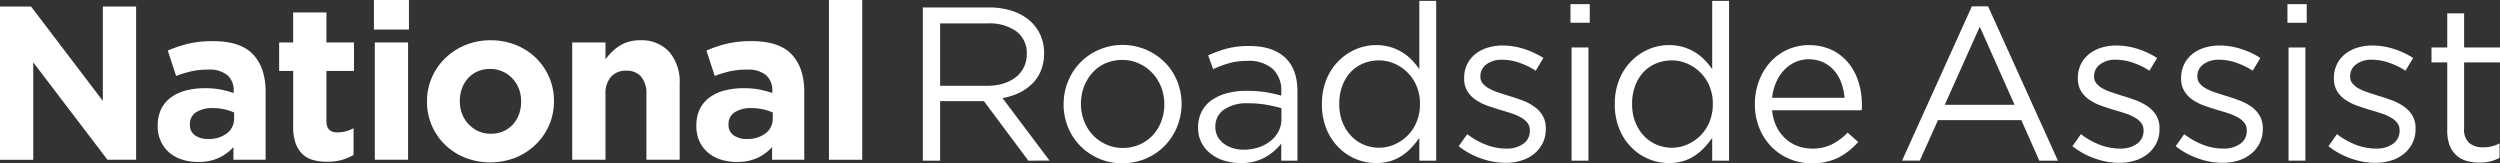
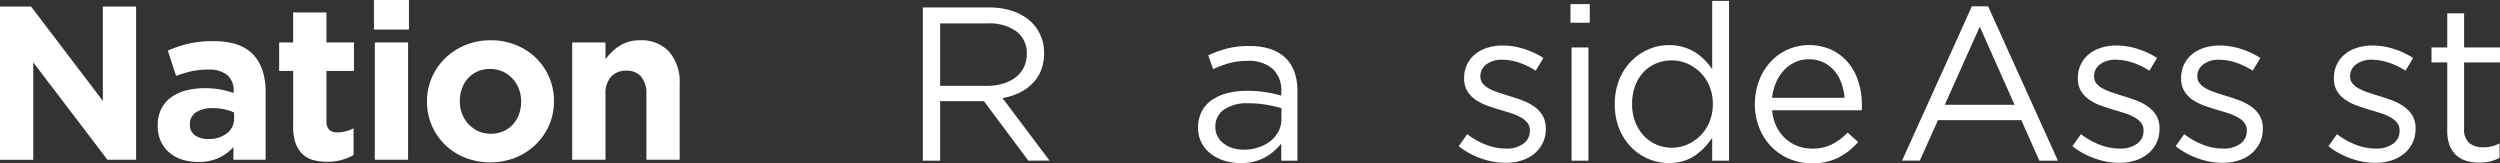
<svg xmlns="http://www.w3.org/2000/svg" width="599.149" height="39.126" viewBox="0 0 599.149 39.126">
  <rect x="0" y="0" width="599.149" height="39.126" fill="#333333" stroke="none" />
  <g id="Group_15" data-name="Group 15" transform="translate(-25.937 -24.646)">
    <g id="Group_7" data-name="Group 7" transform="translate(25.937 24.646)">
      <path id="Path_23" data-name="Path 23" d="M51.69,62.537,33.909,39.2v23.34H25.937V25.822h7.448l17.2,22.607V25.822h7.972V62.537Z" transform="translate(-25.937 -24.249)" fill="#fff" />
      <path id="Path_24" data-name="Path 24" d="M72.35,60.446V57.405A11.058,11.058,0,0,1,68.837,60a11.561,11.561,0,0,1-4.983.971,12.5,12.5,0,0,1-3.751-.551,8.839,8.839,0,0,1-3.068-1.652,7.888,7.888,0,0,1-2.072-2.7,8.53,8.53,0,0,1-.761-3.7v-.1a8.807,8.807,0,0,1,.84-3.985,7.648,7.648,0,0,1,2.334-2.78,10.5,10.5,0,0,1,3.567-1.653,17.884,17.884,0,0,1,4.59-.55,19.526,19.526,0,0,1,3.75.316,23.629,23.629,0,0,1,3.121.837v-.471a4.781,4.781,0,0,0-1.522-3.829,6.743,6.743,0,0,0-4.511-1.312,18.738,18.738,0,0,0-4.064.393,27.39,27.39,0,0,0-3.7,1.129l-1.994-6.085a31.421,31.421,0,0,1,4.825-1.626,25.479,25.479,0,0,1,6.085-.629q6.556,0,9.546,3.2t2.989,8.916V60.446Zm.158-11.328a12.278,12.278,0,0,0-2.334-.762,12.633,12.633,0,0,0-2.754-.288,7.124,7.124,0,0,0-4.04,1,3.269,3.269,0,0,0-1.467,2.885v.106a2.946,2.946,0,0,0,1.2,2.517,5.163,5.163,0,0,0,3.148.892A7.046,7.046,0,0,0,70.8,54.1a4.349,4.349,0,0,0,1.705-3.567Z" transform="translate(-16.401 -22.158)" fill="#fff" />
      <path id="Path_25" data-name="Path 25" d="M91.015,62.207a12.545,12.545,0,0,1-3.515.445,13.09,13.09,0,0,1-3.33-.393,5.934,5.934,0,0,1-2.57-1.39,6.682,6.682,0,0,1-1.678-2.6,11.652,11.652,0,0,1-.6-4.067V40.886H75.961V34.067h3.357V26.881h7.973v7.186H93.9v6.819H87.291V52.9q0,2.726,2.569,2.727a8.125,8.125,0,0,0,3.935-1v6.4A12.382,12.382,0,0,1,91.015,62.207Z" transform="translate(-9.06 -23.892)" fill="#fff" />
      <path id="Path_26" data-name="Path 26" d="M92.946,31.726v-7.08h8.393v7.08Zm.211,31.208V34.821h7.971V62.934Z" transform="translate(-3.329 -24.646)" fill="#fff" />
      <path id="Path_27" data-name="Path 27" d="M131.726,52.188a14.488,14.488,0,0,1-3.2,4.641,15.113,15.113,0,0,1-4.825,3.147A16.649,16.649,0,0,1,111.583,60a14.728,14.728,0,0,1-4.8-3.093,14.422,14.422,0,0,1-3.172-4.615,14.078,14.078,0,0,1-1.154-5.691V46.5a14.074,14.074,0,0,1,1.154-5.691,14.49,14.49,0,0,1,3.2-4.642,15.165,15.165,0,0,1,4.825-3.147,15.7,15.7,0,0,1,6.085-1.155,15.9,15.9,0,0,1,6.032,1.129,14.739,14.739,0,0,1,4.8,3.095,14.4,14.4,0,0,1,3.174,4.617,14.118,14.118,0,0,1,1.153,5.691v.1A14.129,14.129,0,0,1,131.726,52.188ZM125.011,46.5a8.369,8.369,0,0,0-.523-2.964,7.512,7.512,0,0,0-1.522-2.465,7.433,7.433,0,0,0-2.36-1.705,7.045,7.045,0,0,0-2.99-.63,7.41,7.41,0,0,0-3.068.6,6.785,6.785,0,0,0-2.282,1.653,7.255,7.255,0,0,0-1.442,2.439,8.694,8.694,0,0,0-.5,2.964v.1a8.335,8.335,0,0,0,.524,2.964,7.437,7.437,0,0,0,1.521,2.465A7.545,7.545,0,0,0,114.7,53.63a7.008,7.008,0,0,0,3.016.629,7.389,7.389,0,0,0,3.068-.6A6.782,6.782,0,0,0,123.07,52a7.288,7.288,0,0,0,1.443-2.438,8.732,8.732,0,0,0,.5-2.964Z" transform="translate(-0.12 -22.212)" fill="#fff" />
      <path id="Path_28" data-name="Path 28" d="M146.26,60.5V44.856A6.308,6.308,0,0,0,145,40.593a4.49,4.49,0,0,0-3.567-1.44,4.734,4.734,0,0,0-3.646,1.44,6.052,6.052,0,0,0-1.337,4.264V60.5h-7.972V32.387h7.972v4.019a16.974,16.974,0,0,1,1.5-1.716,10.345,10.345,0,0,1,1.809-1.452,8.879,8.879,0,0,1,2.2-1,9.249,9.249,0,0,1,2.727-.372,8.988,8.988,0,0,1,7.055,2.78,11.068,11.068,0,0,1,2.49,7.658V60.5Z" transform="translate(8.659 -22.212)" fill="#fff" />
-       <path id="Path_29" data-name="Path 29" d="M168.875,60.446V57.405A11.064,11.064,0,0,1,165.36,60a11.561,11.561,0,0,1-4.983.971,12.475,12.475,0,0,1-3.749-.551,8.821,8.821,0,0,1-3.069-1.652,7.9,7.9,0,0,1-2.072-2.7,8.51,8.51,0,0,1-.76-3.7v-.1a8.843,8.843,0,0,1,.837-3.985A7.639,7.639,0,0,1,153.9,45.5a10.486,10.486,0,0,1,3.567-1.653,17.881,17.881,0,0,1,4.589-.55,19.521,19.521,0,0,1,3.751.316,23.612,23.612,0,0,1,3.12.837v-.471a4.78,4.78,0,0,0-1.521-3.829,6.743,6.743,0,0,0-4.511-1.312,18.751,18.751,0,0,0-4.066.393,27.39,27.39,0,0,0-3.7,1.129l-1.993-6.085a31.486,31.486,0,0,1,4.827-1.626,25.455,25.455,0,0,1,6.082-.629q6.558,0,9.548,3.2t2.99,8.916V60.446Zm.158-11.328a12.248,12.248,0,0,0-2.334-.762,12.646,12.646,0,0,0-2.755-.288,7.115,7.115,0,0,0-4.038,1,3.269,3.269,0,0,0-1.47,2.885v.106a2.945,2.945,0,0,0,1.208,2.517,5.154,5.154,0,0,0,3.147.892,7.051,7.051,0,0,0,4.536-1.364,4.352,4.352,0,0,0,1.705-3.567Z" transform="translate(16.165 -22.158)" fill="#fff" />
-       <path id="Path_30" data-name="Path 30" d="M174.486,62.934V24.646h7.972V62.934Z" transform="translate(24.181 -24.646)" fill="#fff" />
    </g>
    <g id="Group_8" data-name="Group 8" transform="translate(247.104 24.855)">
      <path id="Path_31" data-name="Path 31" d="M216.591,62.694,205.944,48.427H195.452V62.694H191.31V25.979H207.1a17.82,17.82,0,0,1,5.482.786,12.353,12.353,0,0,1,4.17,2.229,9.966,9.966,0,0,1,2.675,3.464,10.469,10.469,0,0,1,.944,4.488,10.892,10.892,0,0,1-.734,4.119,9.4,9.4,0,0,1-2.073,3.147,11.62,11.62,0,0,1-3.174,2.232A14.723,14.723,0,0,1,210.4,47.7l11.278,14.991Zm-2.838-30.967a11.085,11.085,0,0,0-6.942-1.92H195.452V44.756h11.306a12.952,12.952,0,0,0,3.785-.527,9.259,9.259,0,0,0,3-1.5,6.858,6.858,0,0,0,1.971-2.394,7.088,7.088,0,0,0,.709-3.211A6.446,6.446,0,0,0,213.753,31.727Z" transform="translate(-191.31 -24.405)" fill="#fff" />
-       <path id="Path_32" data-name="Path 32" d="M243.735,52.314a14.243,14.243,0,0,1-2.964,4.538,13.838,13.838,0,0,1-4.511,3.068,14.186,14.186,0,0,1-5.664,1.127,13.806,13.806,0,0,1-5.612-1.127,14.18,14.18,0,0,1-4.459-3.043,13.641,13.641,0,0,1-2.938-4.484,14.286,14.286,0,0,1-1.049-5.454,14.492,14.492,0,0,1,1.049-5.482,13.77,13.77,0,0,1,7.422-7.606,14.338,14.338,0,0,1,15.813,3.043,13.669,13.669,0,0,1,2.938,4.484,14.592,14.592,0,0,1-.027,10.936Zm-3.828-9.536a10.362,10.362,0,0,0-2.125-3.374,10.189,10.189,0,0,0-3.2-2.275,9.474,9.474,0,0,0-3.985-.839,9.891,9.891,0,0,0-4.039.81,9.021,9.021,0,0,0-3.121,2.251,10.76,10.76,0,0,0-2.018,3.349,11.739,11.739,0,0,0,.025,8.241,10.279,10.279,0,0,0,2.1,3.347,10.083,10.083,0,0,0,3.174,2.249,9.5,9.5,0,0,0,3.987.837,9.891,9.891,0,0,0,4.039-.81,9.439,9.439,0,0,0,3.147-2.224,10.255,10.255,0,0,0,2.046-3.323,11.36,11.36,0,0,0,.734-4.106A11.231,11.231,0,0,0,239.907,42.778Z" transform="translate(-182.798 -22.129)" fill="#fff" />
      <path id="Path_33" data-name="Path 33" d="M248.106,37a24.422,24.422,0,0,0-3.856,1.442l-1.2-3.3a27.059,27.059,0,0,1,4.563-1.652,21,21,0,0,1,5.3-.6q5.559,0,8.547,2.752t2.992,8.157V60.366h-3.882V56.273a13.211,13.211,0,0,1-3.8,3.253,11.611,11.611,0,0,1-6.006,1.416,13.281,13.281,0,0,1-3.7-.524,10.04,10.04,0,0,1-3.253-1.6,8.174,8.174,0,0,1-2.308-2.648,7.614,7.614,0,0,1-.865-3.723,8.278,8.278,0,0,1,.84-3.8,7.515,7.515,0,0,1,2.386-2.754,11.472,11.472,0,0,1,3.671-1.677,17.828,17.828,0,0,1,4.7-.578,28.89,28.89,0,0,1,4.563.314,33.136,33.136,0,0,1,3.775.839v-.943a6.967,6.967,0,0,0-2.124-5.534,8.743,8.743,0,0,0-5.953-1.862A16.2,16.2,0,0,0,248.106,37Zm-1.292,11.146a4.893,4.893,0,0,0-2.04,4.143,4.693,4.693,0,0,0,.55,2.307,5.352,5.352,0,0,0,1.49,1.706,6.818,6.818,0,0,0,2.169,1.074,9,9,0,0,0,2.589.368,11.065,11.065,0,0,0,3.527-.551,9.436,9.436,0,0,0,2.877-1.521,7.227,7.227,0,0,0,1.934-2.308,6.264,6.264,0,0,0,.7-2.964V47.778q-1.517-.419-3.475-.788a24.466,24.466,0,0,0-4.471-.368A9.665,9.665,0,0,0,246.814,48.145Z" transform="translate(-174.67 -22.076)" fill="#fff" />
-       <path id="Path_34" data-name="Path 34" d="M286.17,63.091V57.636a21.354,21.354,0,0,1-1.862,2.307,12.724,12.724,0,0,1-2.282,1.941A10.627,10.627,0,0,1,279.22,63.2a11.756,11.756,0,0,1-3.434.472,12.487,12.487,0,0,1-4.774-.944,12.714,12.714,0,0,1-4.143-2.754,13.457,13.457,0,0,1-2.938-4.432,15.343,15.343,0,0,1-1.1-5.979,15.357,15.357,0,0,1,1.1-5.979,13.485,13.485,0,0,1,2.938-4.432,13.122,13.122,0,0,1,4.143-2.78,12.219,12.219,0,0,1,4.774-.97,12.011,12.011,0,0,1,3.46.472,11.589,11.589,0,0,1,2.834,1.26,12.126,12.126,0,0,1,2.282,1.835,16.438,16.438,0,0,1,1.809,2.2V24.8h4.039V63.091Zm-.655-17.865a9.945,9.945,0,0,0-2.2-3.287,10.338,10.338,0,0,0-3.148-2.114,9.127,9.127,0,0,0-3.646-.756,9.808,9.808,0,0,0-3.723.7,8.72,8.72,0,0,0-3.017,2.035,9.761,9.761,0,0,0-2.045,3.289,12.1,12.1,0,0,0-.76,4.409,11.747,11.747,0,0,0,.76,4.333,10.181,10.181,0,0,0,2.072,3.313,8.9,8.9,0,0,0,3.043,2.113,9.327,9.327,0,0,0,3.671.732,9.106,9.106,0,0,0,3.646-.757,10.334,10.334,0,0,0,3.148-2.113,9.886,9.886,0,0,0,2.2-3.314,11.147,11.147,0,0,0,.812-4.306A10.959,10.959,0,0,0,285.515,45.227Z" transform="translate(-167.181 -24.802)" fill="#fff" />
      <path id="Path_35" data-name="Path 35" d="M307.453,56.221a7.849,7.849,0,0,1-2.046,2.545,9.007,9.007,0,0,1-3.043,1.6,12.631,12.631,0,0,1-3.8.551,17.424,17.424,0,0,1-5.926-1.075,18.45,18.45,0,0,1-5.3-2.911l2.045-2.883a17.924,17.924,0,0,0,4.59,2.568,13.577,13.577,0,0,0,4.8.892,6.656,6.656,0,0,0,4.038-1.153,3.692,3.692,0,0,0,1.574-3.147V53.1a2.8,2.8,0,0,0-.55-1.729,4.959,4.959,0,0,0-1.5-1.285,11.957,11.957,0,0,0-2.177-.971q-1.232-.419-2.545-.788-1.573-.471-3.172-1.023a12.985,12.985,0,0,1-2.885-1.39,7.039,7.039,0,0,1-2.1-2.1,5.687,5.687,0,0,1-.813-3.146v-.107a7.327,7.327,0,0,1,.682-3.172,7.134,7.134,0,0,1,1.915-2.465,8.735,8.735,0,0,1,2.937-1.574,11.947,11.947,0,0,1,3.7-.55,16.805,16.805,0,0,1,5.087.812,19.109,19.109,0,0,1,4.669,2.177L305.8,38.835a18.422,18.422,0,0,0-3.961-1.915,12.527,12.527,0,0,0-4.064-.707,5.98,5.98,0,0,0-3.83,1.127,3.454,3.454,0,0,0-1.415,2.806v.1a2.536,2.536,0,0,0,.576,1.653,5.026,5.026,0,0,0,1.547,1.232,13.914,13.914,0,0,0,2.229.944q1.26.421,2.623.84,1.573.473,3.121,1.049a12.314,12.314,0,0,1,2.8,1.47,7.168,7.168,0,0,1,2.021,2.151,5.9,5.9,0,0,1,.76,3.093v.106A7.484,7.484,0,0,1,307.453,56.221Z" transform="translate(-158.912 -22.103)" fill="#fff" />
      <path id="Path_36" data-name="Path 36" d="M307.369,29.849V25.39h4.615v4.459Zm.262,33.044V35.775h4.039V62.893Z" transform="translate(-152.154 -24.604)" fill="#fff" />
      <path id="Path_37" data-name="Path 37" d="M338.649,63.091V57.636a21.214,21.214,0,0,1-1.863,2.307,12.725,12.725,0,0,1-2.282,1.941A10.607,10.607,0,0,1,331.7,63.2a11.742,11.742,0,0,1-3.434.472,12.48,12.48,0,0,1-4.773-.944,12.706,12.706,0,0,1-4.145-2.754,13.455,13.455,0,0,1-2.937-4.432,15.319,15.319,0,0,1-1.1-5.979,15.333,15.333,0,0,1,1.1-5.979,13.482,13.482,0,0,1,2.937-4.432,13.113,13.113,0,0,1,4.145-2.78,12.212,12.212,0,0,1,4.773-.97,12.014,12.014,0,0,1,3.461.472,11.6,11.6,0,0,1,2.833,1.26,12.127,12.127,0,0,1,2.282,1.835,16.45,16.45,0,0,1,1.811,2.2V24.8h4.038V63.091Zm-.655-17.865a9.968,9.968,0,0,0-2.2-3.287,10.316,10.316,0,0,0-3.147-2.114A9.132,9.132,0,0,0,329,39.069a9.8,9.8,0,0,0-3.723.7,8.708,8.708,0,0,0-3.017,2.035,9.739,9.739,0,0,0-2.045,3.289,12.1,12.1,0,0,0-.761,4.409,11.747,11.747,0,0,0,.761,4.333,10.177,10.177,0,0,0,2.07,3.313,8.922,8.922,0,0,0,3.044,2.113A9.317,9.317,0,0,0,329,60a9.111,9.111,0,0,0,3.646-.757,10.311,10.311,0,0,0,3.147-2.113,9.909,9.909,0,0,0,2.2-3.314,11.147,11.147,0,0,0,.812-4.306A10.959,10.959,0,0,0,337.994,45.227Z" transform="translate(-149.475 -24.802)" fill="#fff" />
      <path id="Path_38" data-name="Path 38" d="M345.6,52.262a9.428,9.428,0,0,0,2.151,2.885,9.045,9.045,0,0,0,2.937,1.783,9.71,9.71,0,0,0,3.41.6,10.4,10.4,0,0,0,4.852-1.049,14.368,14.368,0,0,0,3.7-2.78l2.518,2.256a16.567,16.567,0,0,1-4.669,3.7,13.772,13.772,0,0,1-6.5,1.39,13.565,13.565,0,0,1-5.245-1.022,13.038,13.038,0,0,1-4.313-2.886,13.746,13.746,0,0,1-2.937-4.484,14.9,14.9,0,0,1-1.09-5.769,15.667,15.667,0,0,1,.971-5.533,13.881,13.881,0,0,1,2.7-4.511,12.609,12.609,0,0,1,4.119-3.016,13.081,13.081,0,0,1,10.568.025,11.742,11.742,0,0,1,3.985,3.068,13.384,13.384,0,0,1,2.466,4.563,18.327,18.327,0,0,1,.839,5.613v.576a4.837,4.837,0,0,1-.052.682H344.546A11.133,11.133,0,0,0,345.6,52.262Zm16.312-6.9a13.914,13.914,0,0,0-.757-3.515,9.344,9.344,0,0,0-1.668-2.937,8.088,8.088,0,0,0-2.607-2.019,7.965,7.965,0,0,0-3.571-.761,7.623,7.623,0,0,0-3.285.709,8.552,8.552,0,0,0-2.66,1.941,10.184,10.184,0,0,0-1.876,2.911,12.342,12.342,0,0,0-.939,3.671Z" transform="translate(-141.009 -22.129)" fill="#fff" />
    </g>
    <g id="Group_10" data-name="Group 10" transform="translate(481.786 25.641)">
      <g id="Group_9" data-name="Group 9">
        <path id="Path_39" data-name="Path 39" d="M405.122,62.761h-4.459l-4.3-9.7H376.379l-4.355,9.7h-4.249l16.733-36.979h3.88ZM386.4,30.661l-8.391,18.725h16.732Z" transform="translate(-367.776 -25.258)" fill="#fff" />
        <path id="Path_40" data-name="Path 40" d="M418.417,56.221a7.849,7.849,0,0,1-2.046,2.545,9.008,9.008,0,0,1-3.043,1.6,12.631,12.631,0,0,1-3.8.551,17.419,17.419,0,0,1-5.926-1.075,18.432,18.432,0,0,1-5.3-2.911l2.045-2.883a17.925,17.925,0,0,0,4.59,2.568,13.572,13.572,0,0,0,4.8.892,6.656,6.656,0,0,0,4.038-1.153,3.692,3.692,0,0,0,1.574-3.147V53.1a2.8,2.8,0,0,0-.55-1.729,4.959,4.959,0,0,0-1.5-1.285,11.961,11.961,0,0,0-2.177-.971q-1.234-.419-2.545-.788-1.573-.471-3.172-1.023a12.956,12.956,0,0,1-2.885-1.39,7.024,7.024,0,0,1-2.1-2.1,5.675,5.675,0,0,1-.813-3.146v-.107a7.327,7.327,0,0,1,.682-3.172,7.119,7.119,0,0,1,1.915-2.465,8.735,8.735,0,0,1,2.937-1.574,11.941,11.941,0,0,1,3.7-.55,16.812,16.812,0,0,1,5.087.812,19.107,19.107,0,0,1,4.669,2.177l-1.836,3.043a18.381,18.381,0,0,0-3.96-1.915,12.529,12.529,0,0,0-4.066-.707,5.979,5.979,0,0,0-3.829,1.127,3.455,3.455,0,0,0-1.415,2.806v.1a2.536,2.536,0,0,0,.576,1.653,5.036,5.036,0,0,0,1.546,1.232,14.023,14.023,0,0,0,2.229.944q1.26.421,2.623.84,1.575.473,3.122,1.049a12.3,12.3,0,0,1,2.806,1.47,7.166,7.166,0,0,1,2.021,2.151,5.9,5.9,0,0,1,.76,3.093v.106A7.484,7.484,0,0,1,418.417,56.221Z" transform="translate(-357.477 -22.889)" fill="#fff" />
        <path id="Path_41" data-name="Path 41" d="M436.921,56.221a7.837,7.837,0,0,1-2.048,2.545,8.988,8.988,0,0,1-3.041,1.6,12.63,12.63,0,0,1-3.8.551,17.419,17.419,0,0,1-5.926-1.075,18.432,18.432,0,0,1-5.3-2.911l2.045-2.883a17.925,17.925,0,0,0,4.59,2.568,13.57,13.57,0,0,0,4.8.892,6.657,6.657,0,0,0,4.039-1.153,3.692,3.692,0,0,0,1.574-3.147V53.1a2.8,2.8,0,0,0-.55-1.729,4.949,4.949,0,0,0-1.5-1.285,11.907,11.907,0,0,0-2.176-.971q-1.234-.419-2.545-.788-1.573-.471-3.172-1.023a12.954,12.954,0,0,1-2.885-1.39,7.022,7.022,0,0,1-2.1-2.1,5.675,5.675,0,0,1-.813-3.146v-.107a7.327,7.327,0,0,1,.682-3.172,7.116,7.116,0,0,1,1.915-2.465,8.735,8.735,0,0,1,2.937-1.574,11.934,11.934,0,0,1,3.7-.55,16.812,16.812,0,0,1,5.087.812,19.1,19.1,0,0,1,4.667,2.177l-1.835,3.043a18.361,18.361,0,0,0-3.961-1.915,12.515,12.515,0,0,0-4.064-.707,5.979,5.979,0,0,0-3.829,1.127A3.454,3.454,0,0,0,422,40.145v.1a2.535,2.535,0,0,0,.576,1.653,5.035,5.035,0,0,0,1.546,1.232,13.969,13.969,0,0,0,2.229.944q1.26.421,2.623.84,1.575.473,3.121,1.049a12.3,12.3,0,0,1,2.806,1.47,7.168,7.168,0,0,1,2.021,2.151,5.9,5.9,0,0,1,.76,3.093v.106A7.484,7.484,0,0,1,436.921,56.221Z" transform="translate(-351.234 -22.889)" fill="#fff" />
-         <path id="Path_42" data-name="Path 42" d="M436.837,29.849V25.39h4.615v4.459Zm.262,33.044V35.775h4.039V62.893Z" transform="translate(-344.476 -25.39)" fill="#fff" />
        <path id="Path_43" data-name="Path 43" d="M464.3,56.221a7.835,7.835,0,0,1-2.048,2.545,8.987,8.987,0,0,1-3.041,1.6,12.63,12.63,0,0,1-3.8.551,17.418,17.418,0,0,1-5.926-1.075,18.432,18.432,0,0,1-5.3-2.911l2.045-2.883a17.924,17.924,0,0,0,4.59,2.568,13.569,13.569,0,0,0,4.8.892,6.657,6.657,0,0,0,4.039-1.153,3.692,3.692,0,0,0,1.574-3.147V53.1a2.8,2.8,0,0,0-.55-1.729,4.948,4.948,0,0,0-1.5-1.285,11.875,11.875,0,0,0-2.177-.971q-1.232-.419-2.544-.788-1.573-.471-3.172-1.023a12.93,12.93,0,0,1-2.885-1.39,7.023,7.023,0,0,1-2.1-2.1,5.675,5.675,0,0,1-.813-3.146v-.107a7.328,7.328,0,0,1,.682-3.172,7.129,7.129,0,0,1,1.914-2.465,8.754,8.754,0,0,1,2.938-1.574,11.932,11.932,0,0,1,3.7-.55,16.814,16.814,0,0,1,5.089.812,19.121,19.121,0,0,1,4.667,2.177l-1.835,3.043a18.361,18.361,0,0,0-3.961-1.915,12.521,12.521,0,0,0-4.064-.707,5.979,5.979,0,0,0-3.829,1.127,3.456,3.456,0,0,0-1.416,2.806v.1a2.536,2.536,0,0,0,.578,1.653,5.035,5.035,0,0,0,1.546,1.232,13.964,13.964,0,0,0,2.229.944q1.26.421,2.623.84,1.573.473,3.121,1.049a12.3,12.3,0,0,1,2.806,1.47,7.168,7.168,0,0,1,2.021,2.151,5.9,5.9,0,0,1,.76,3.093v.106A7.485,7.485,0,0,1,464.3,56.221Z" transform="translate(-341.998 -22.889)" fill="#fff" />
        <path id="Path_44" data-name="Path 44" d="M470.466,54.626a4.248,4.248,0,0,0,1.259,3.515,5.167,5.167,0,0,0,3.3,1,8.109,8.109,0,0,0,3.935-.944v3.462a9.043,9.043,0,0,1-2.229.865,11.246,11.246,0,0,1-2.649.288,10.671,10.671,0,0,1-3.043-.419,6.233,6.233,0,0,1-2.438-1.337,6.157,6.157,0,0,1-1.6-2.386,9.609,9.609,0,0,1-.576-3.515V38.786H462.65V35.219h3.777V27.037h4.039v8.182h8.6v3.567h-8.6Z" transform="translate(-335.767 -24.834)" fill="#fff" />
      </g>
    </g>
  </g>
</svg>